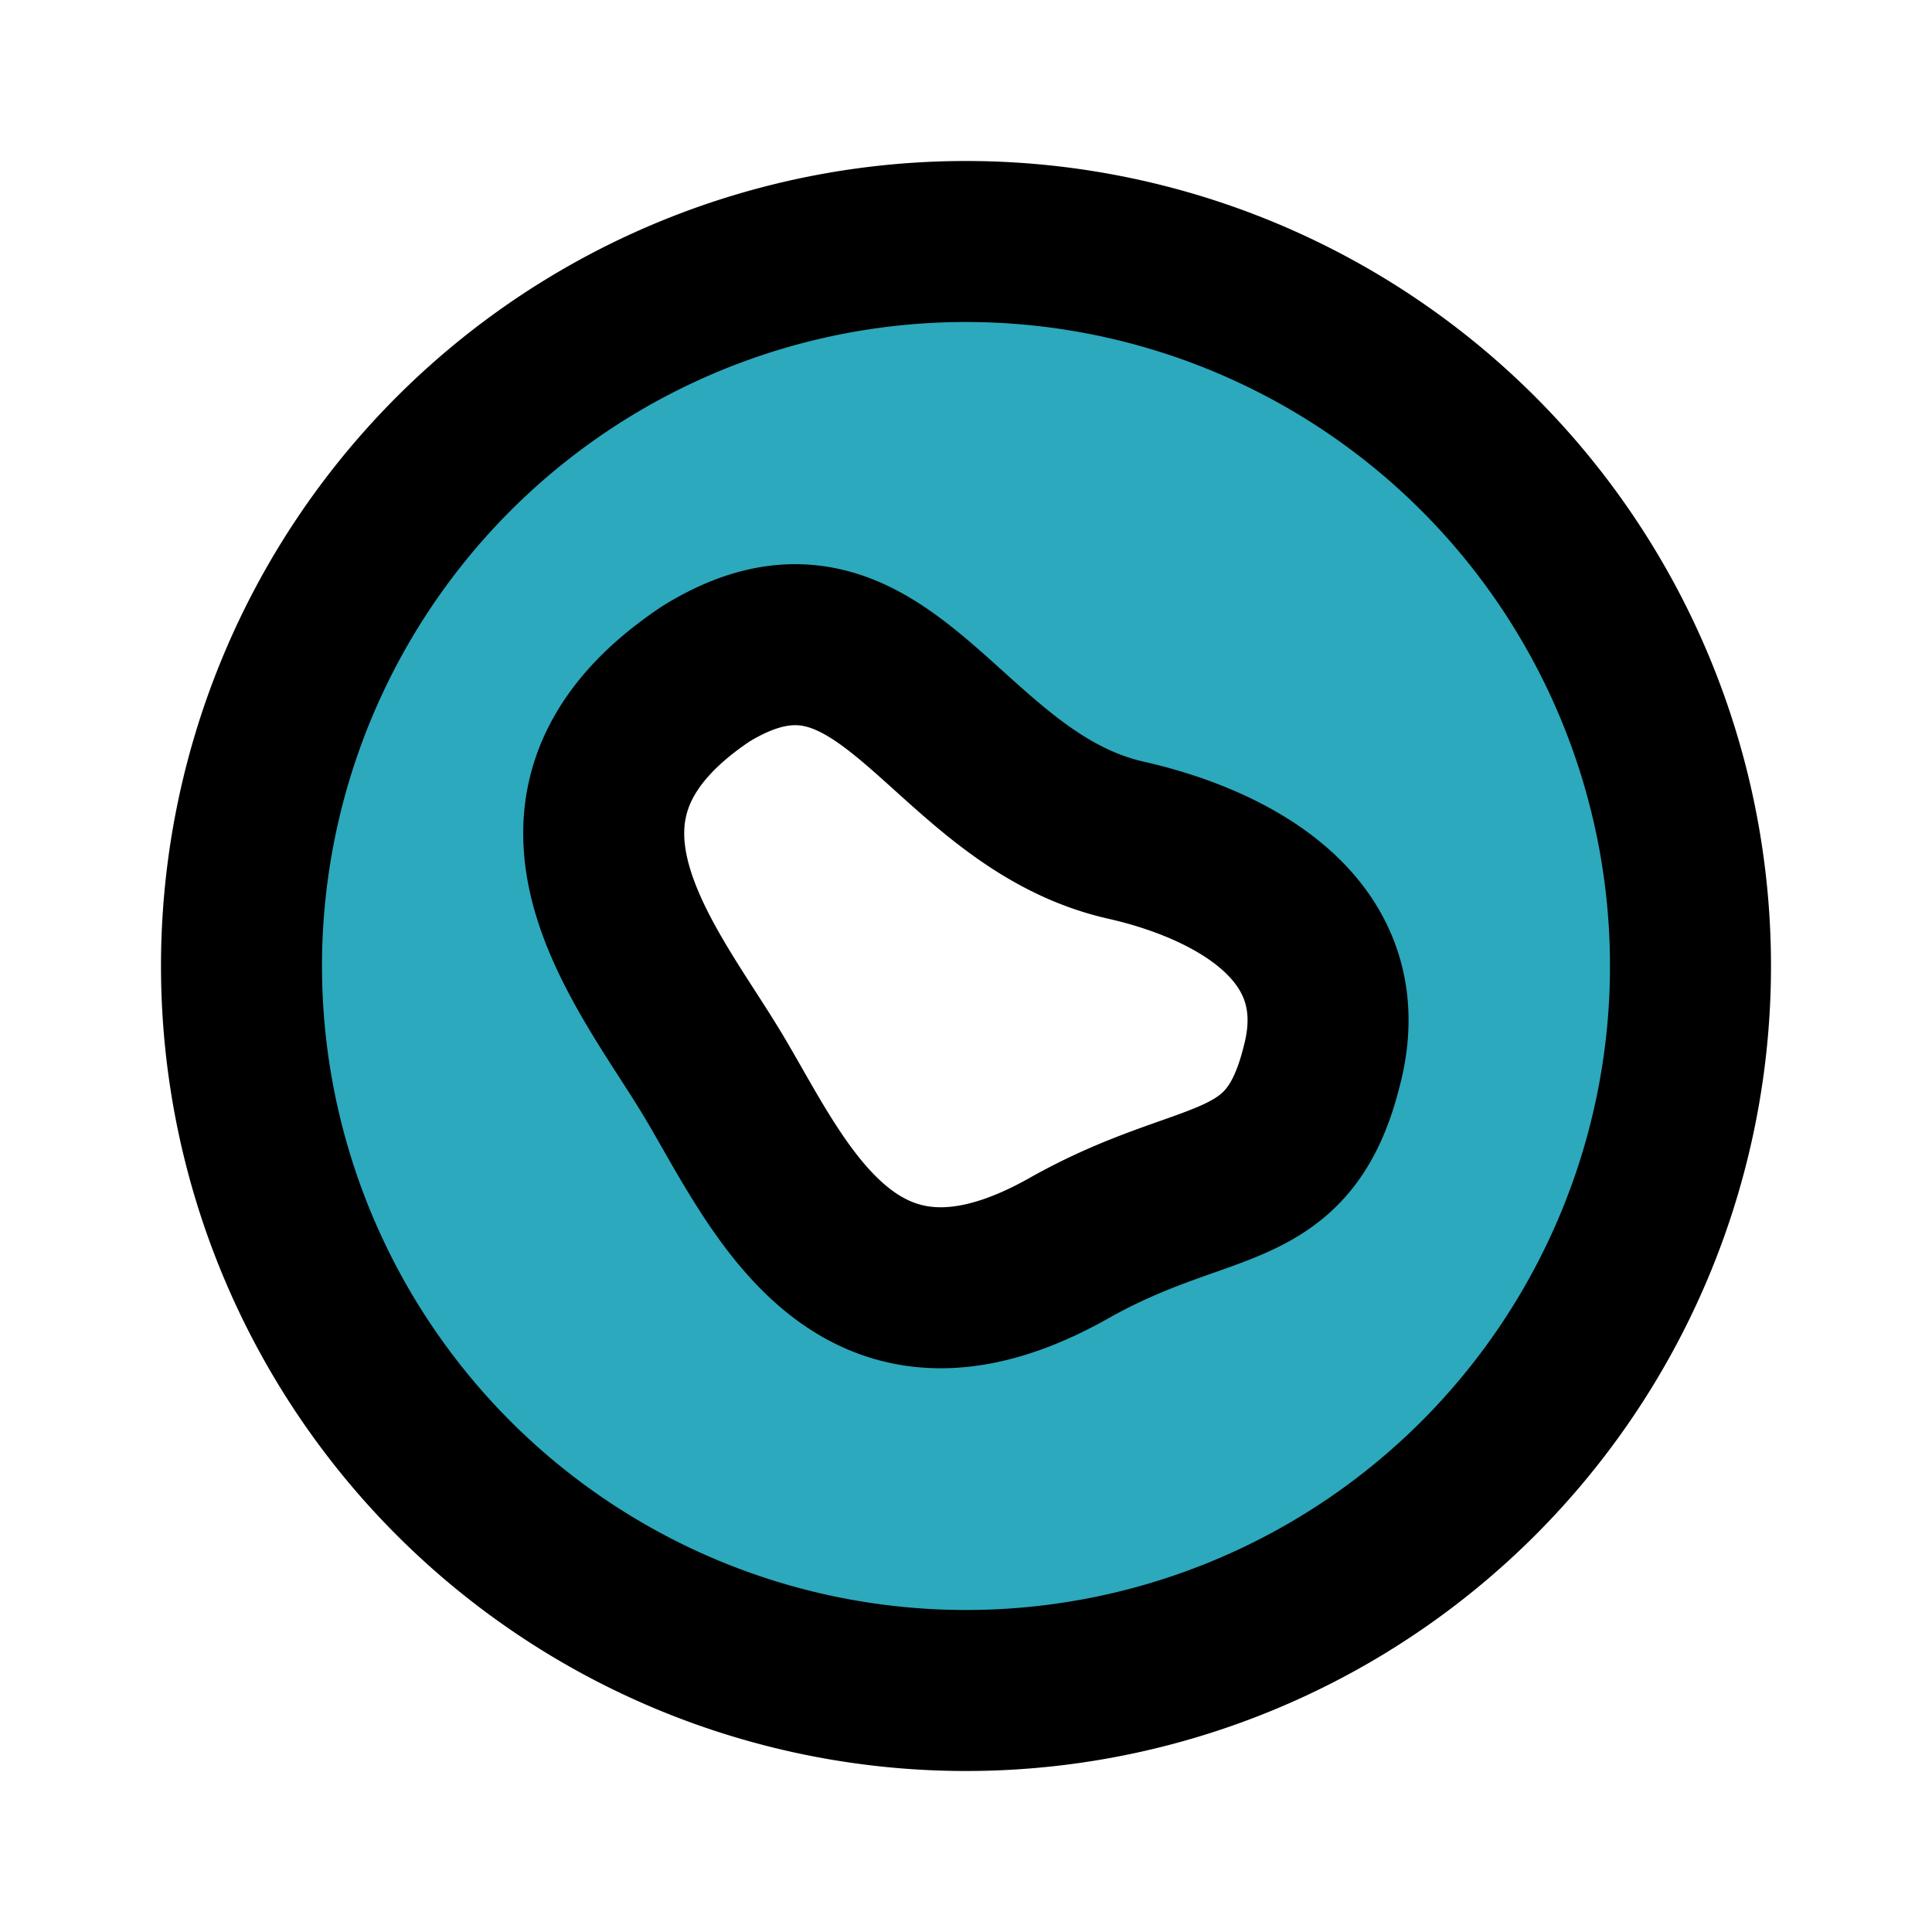
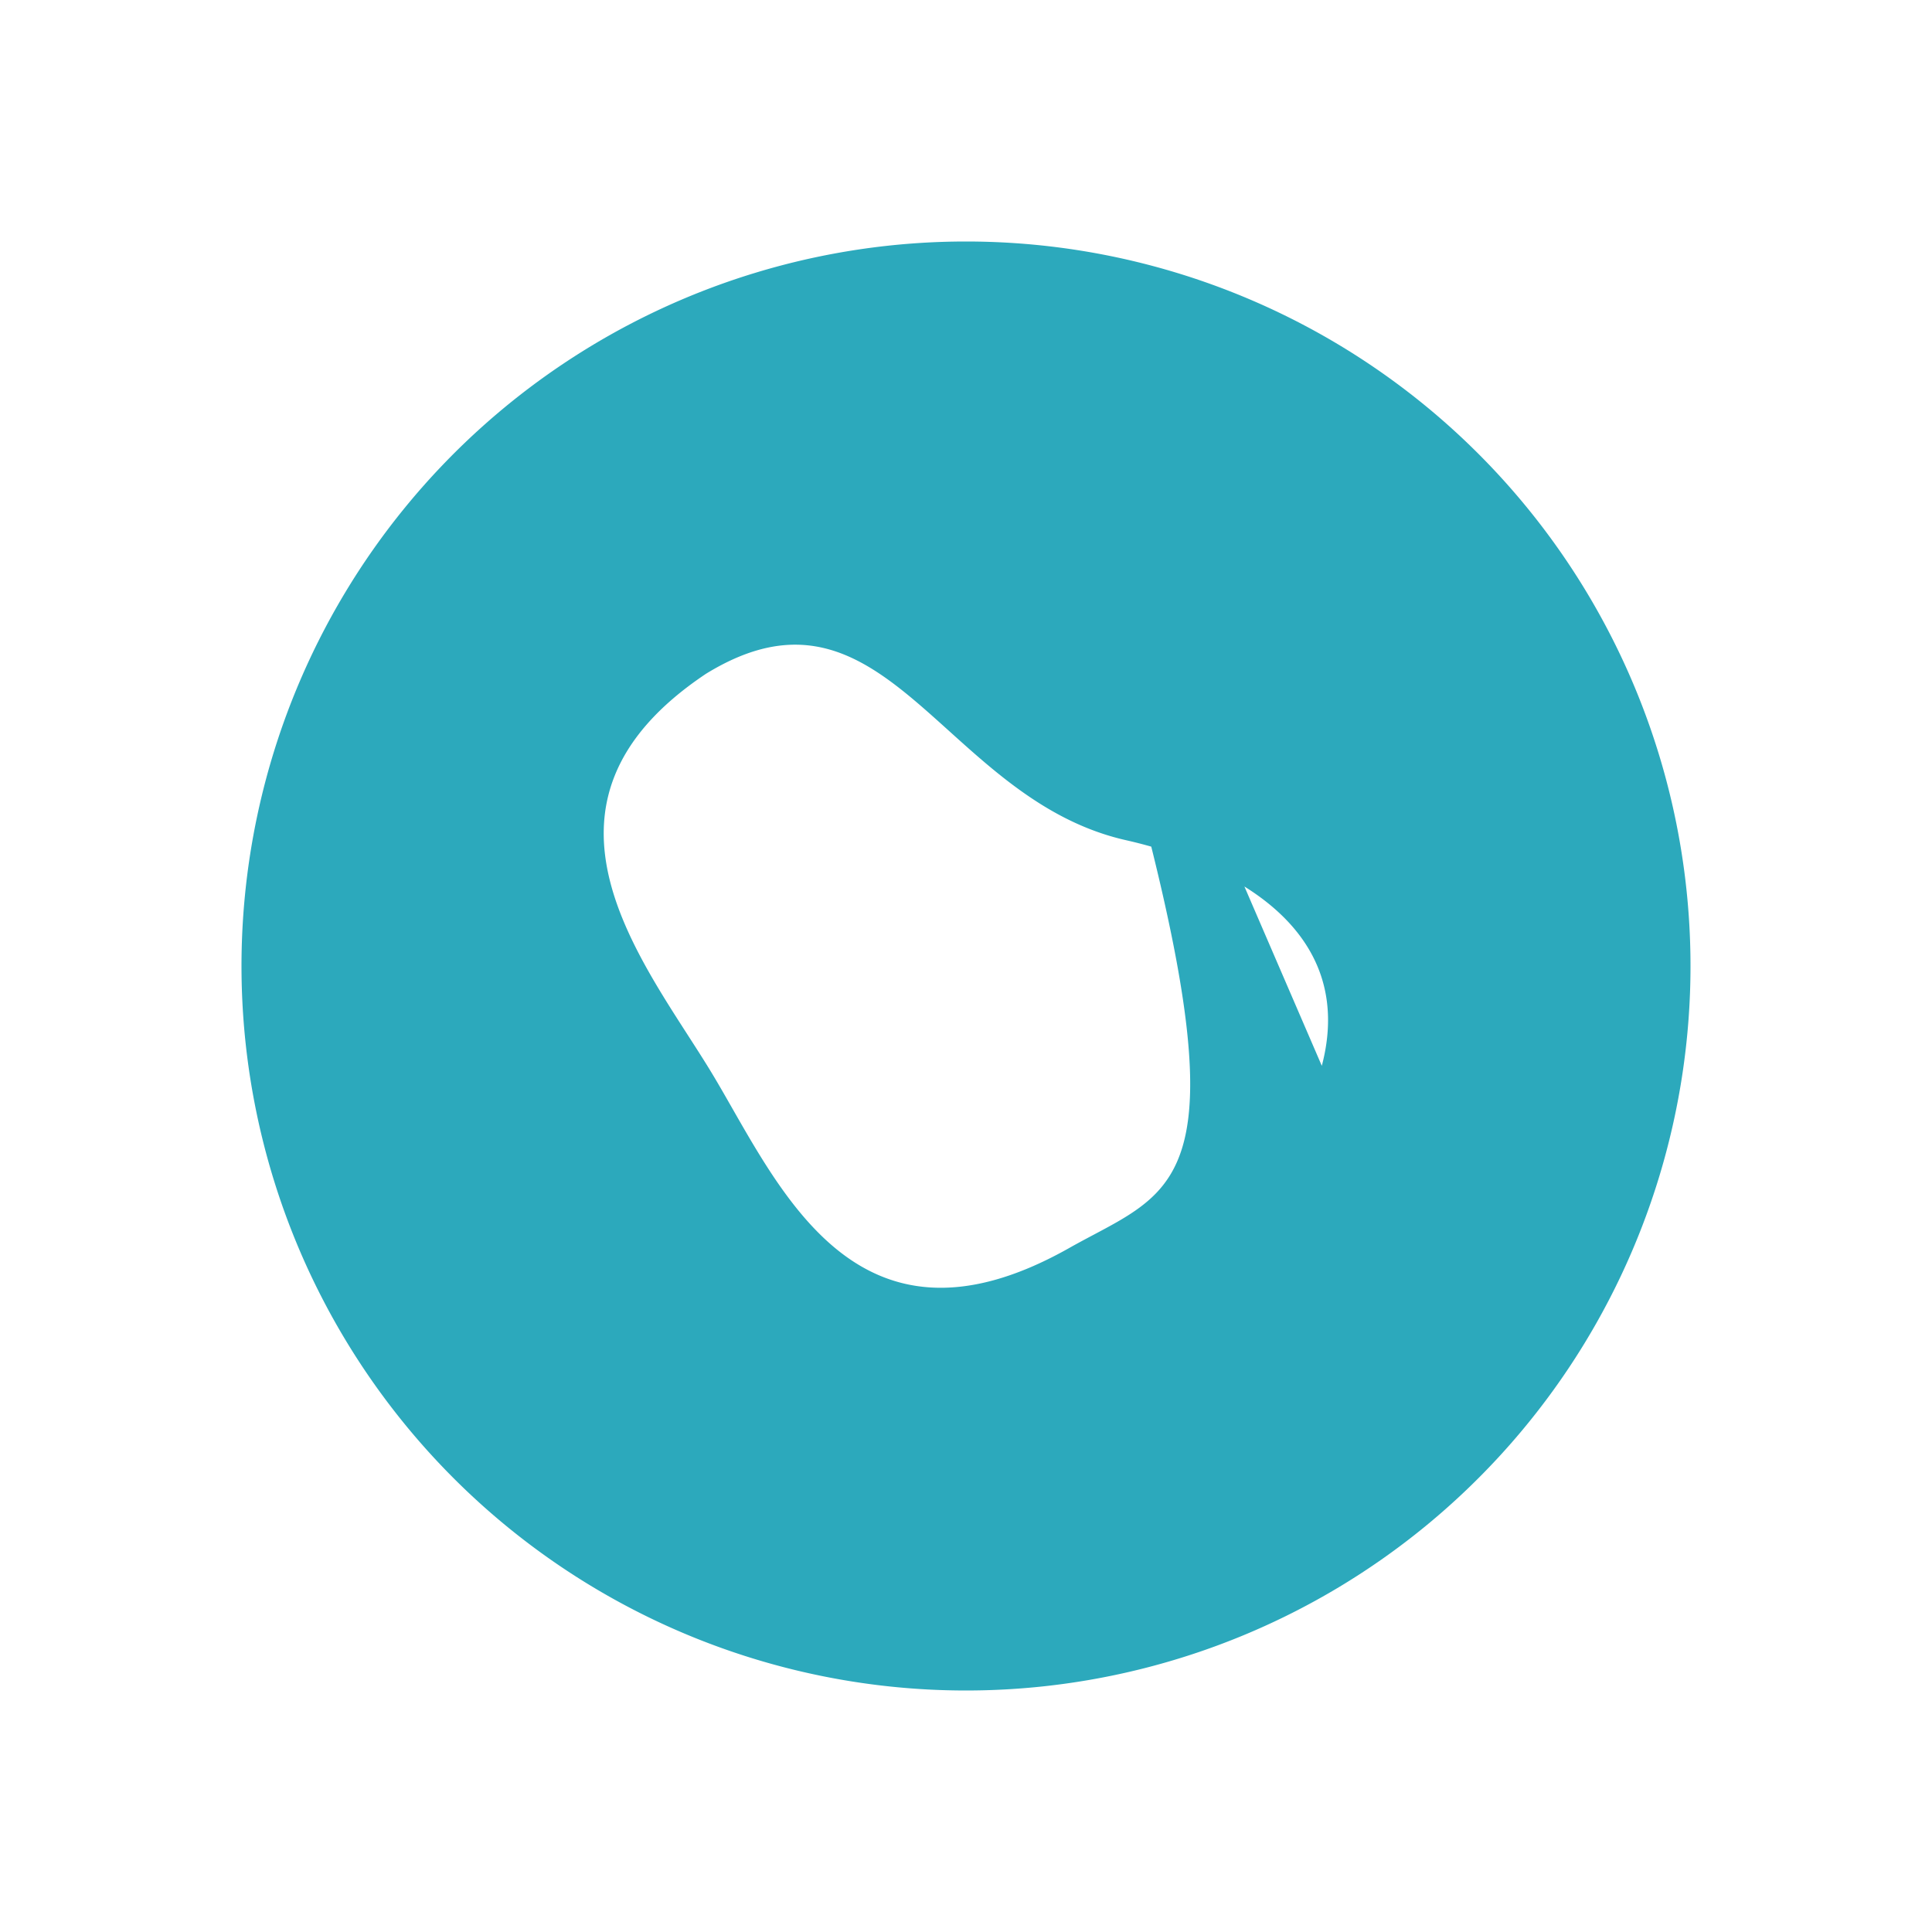
<svg xmlns="http://www.w3.org/2000/svg" fill="#000000" width="800px" height="800px" viewBox="0 0 24 24" id="breakfast-2" data-name="Flat Line" class="icon flat-line">
-   <path id="secondary" d="M12,3a9,9,0,1,0,9,9A9,9,0,0,0,12,3Zm4.42,10.24C16,14.93,15,14.53,13.27,15.51c-2.69,1.51-3.62-.85-4.44-2.2S6.33,10,8.77,8.37C11,7,11.7,9.93,14,10.44,15.27,10.73,16.87,11.53,16.42,13.24Z" style="fill: rgb(44, 169, 188); stroke-width: 2;" />
-   <path id="primary" d="M16.42,13.24C16,14.93,15,14.53,13.27,15.51c-2.69,1.51-3.62-.85-4.44-2.2S6.33,10,8.77,8.37C11,7,11.7,9.93,14,10.44,15.27,10.73,16.87,11.53,16.42,13.24ZM3,12a9,9,0,1,0,9-9A9,9,0,0,0,3,12Z" style="fill: none; stroke: rgb(0, 0, 0); stroke-linecap: round; stroke-linejoin: round; stroke-width: 2;" />
+   <path id="secondary" d="M12,3a9,9,0,1,0,9,9A9,9,0,0,0,12,3ZC16,14.93,15,14.53,13.27,15.51c-2.69,1.51-3.62-.85-4.44-2.2S6.33,10,8.77,8.37C11,7,11.7,9.93,14,10.44,15.27,10.73,16.87,11.53,16.42,13.24Z" style="fill: rgb(44, 169, 188); stroke-width: 2;" />
</svg>